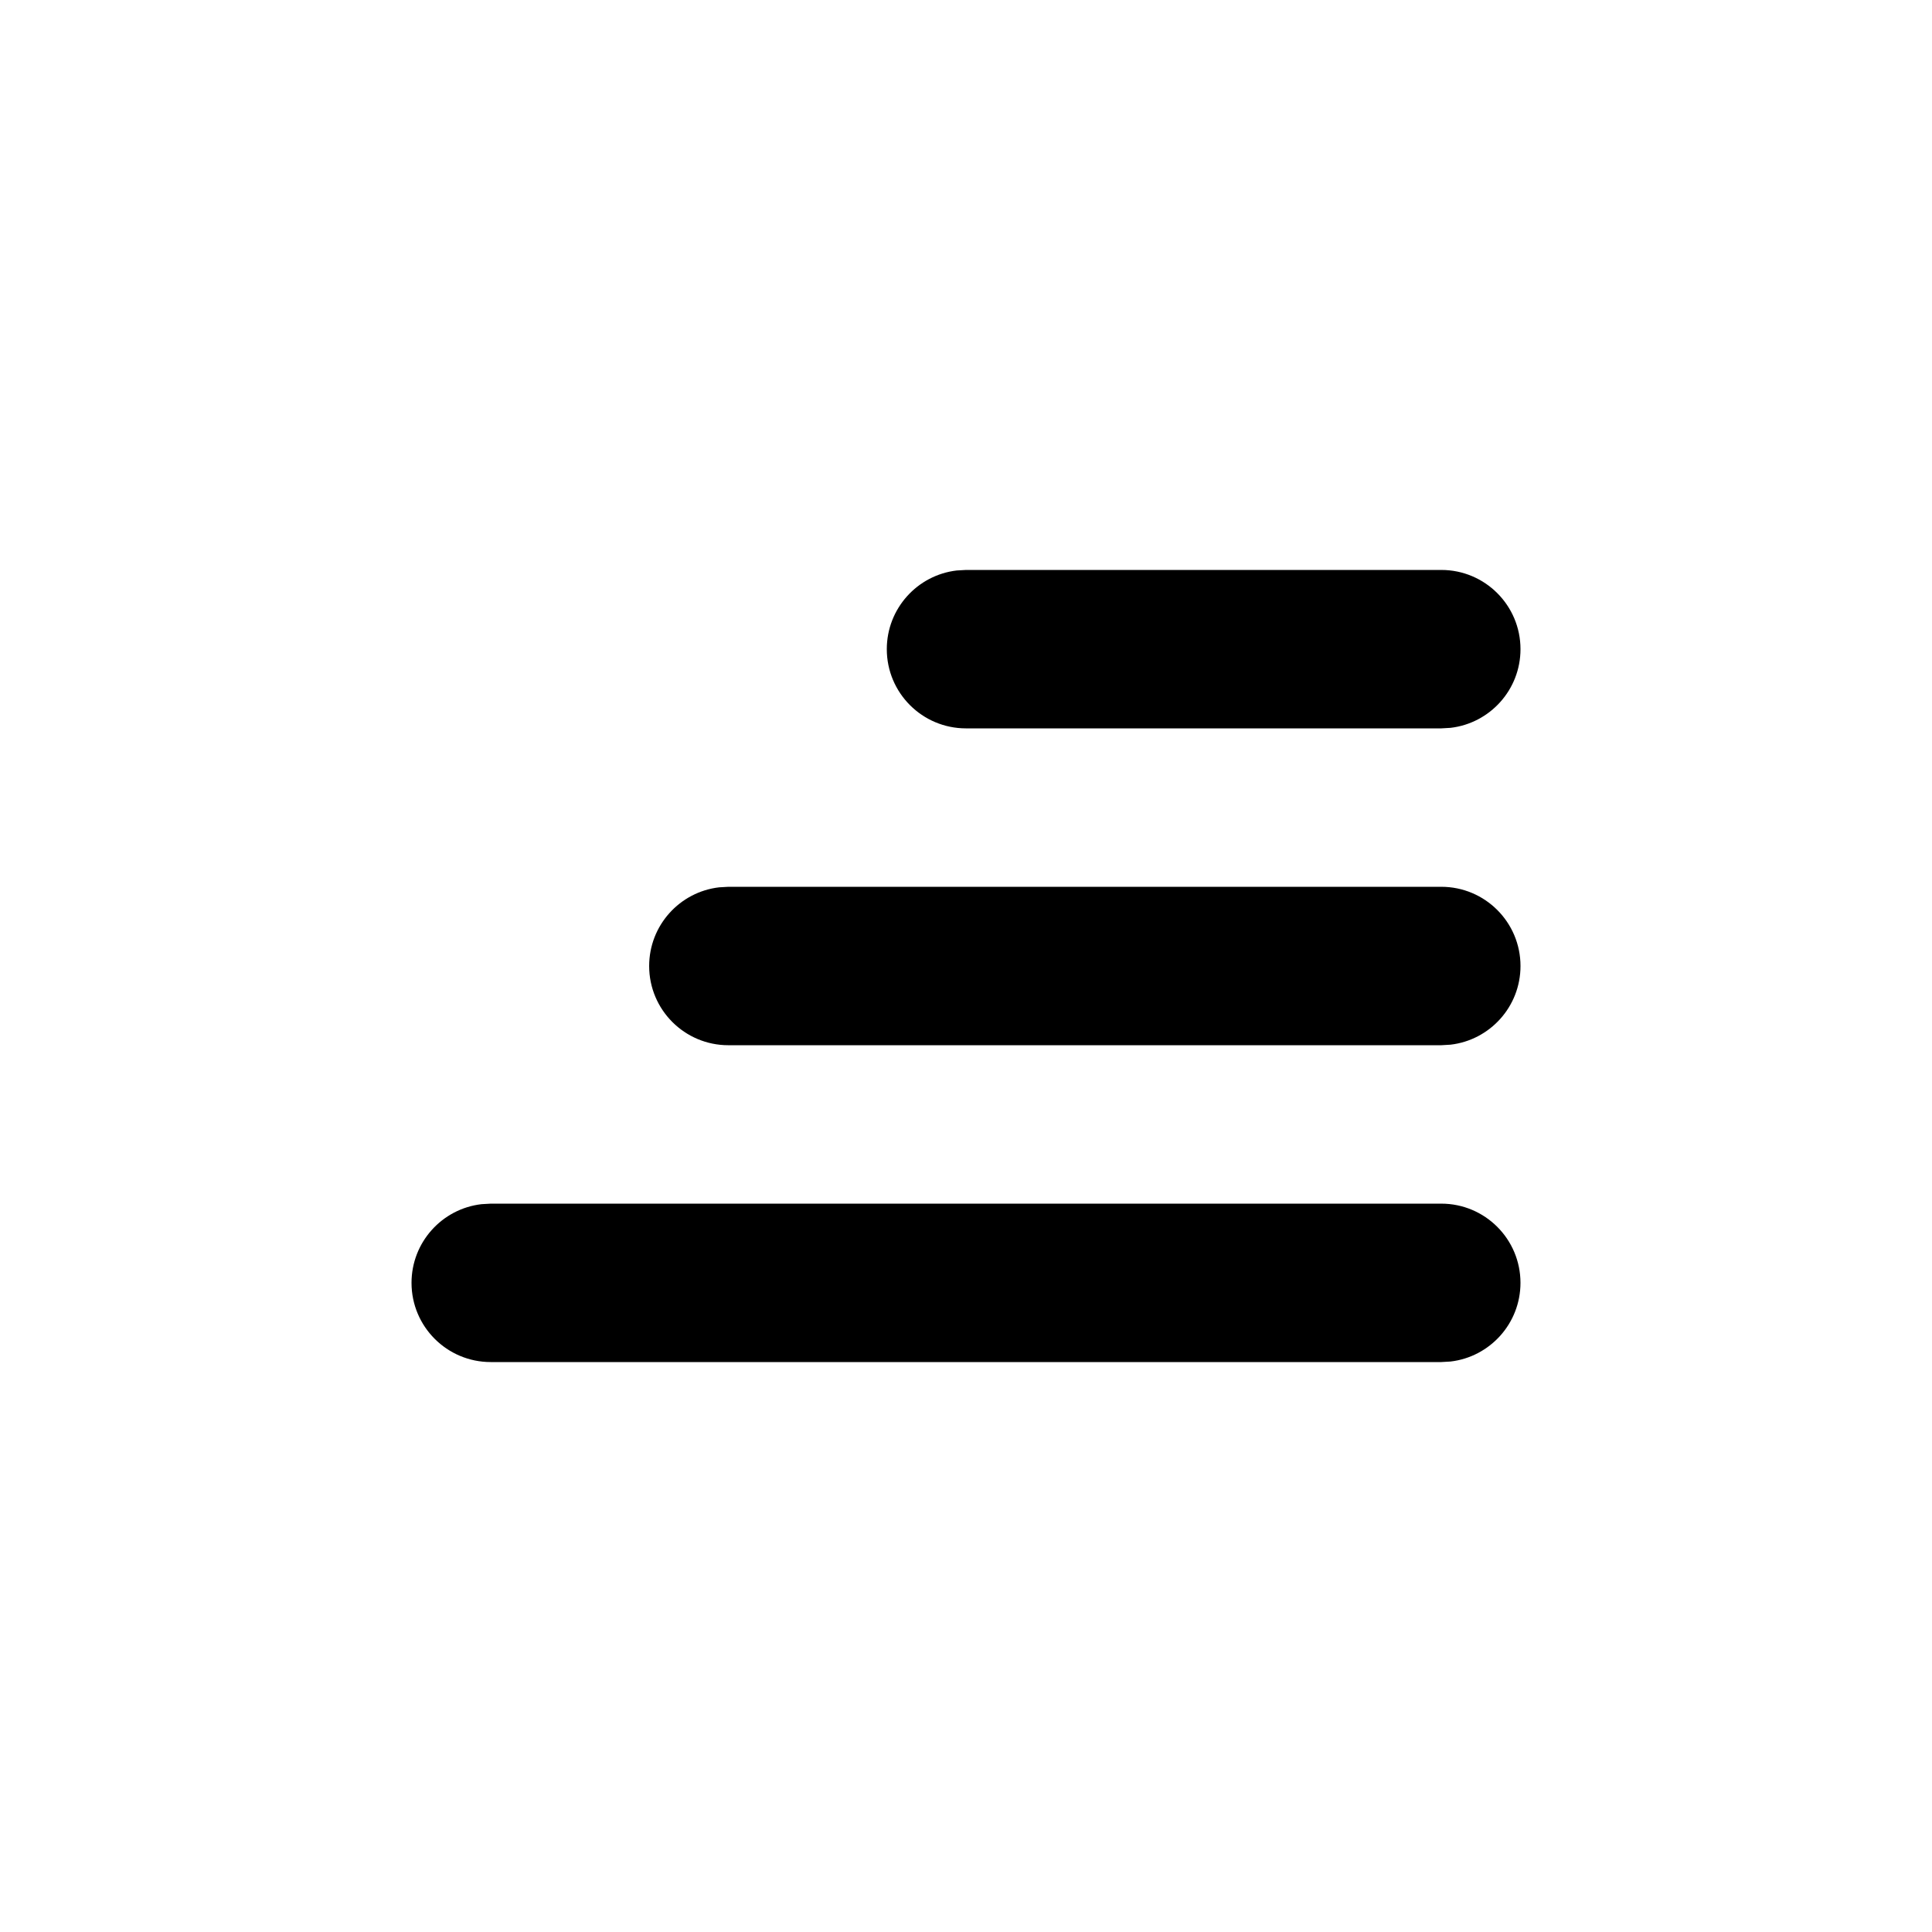
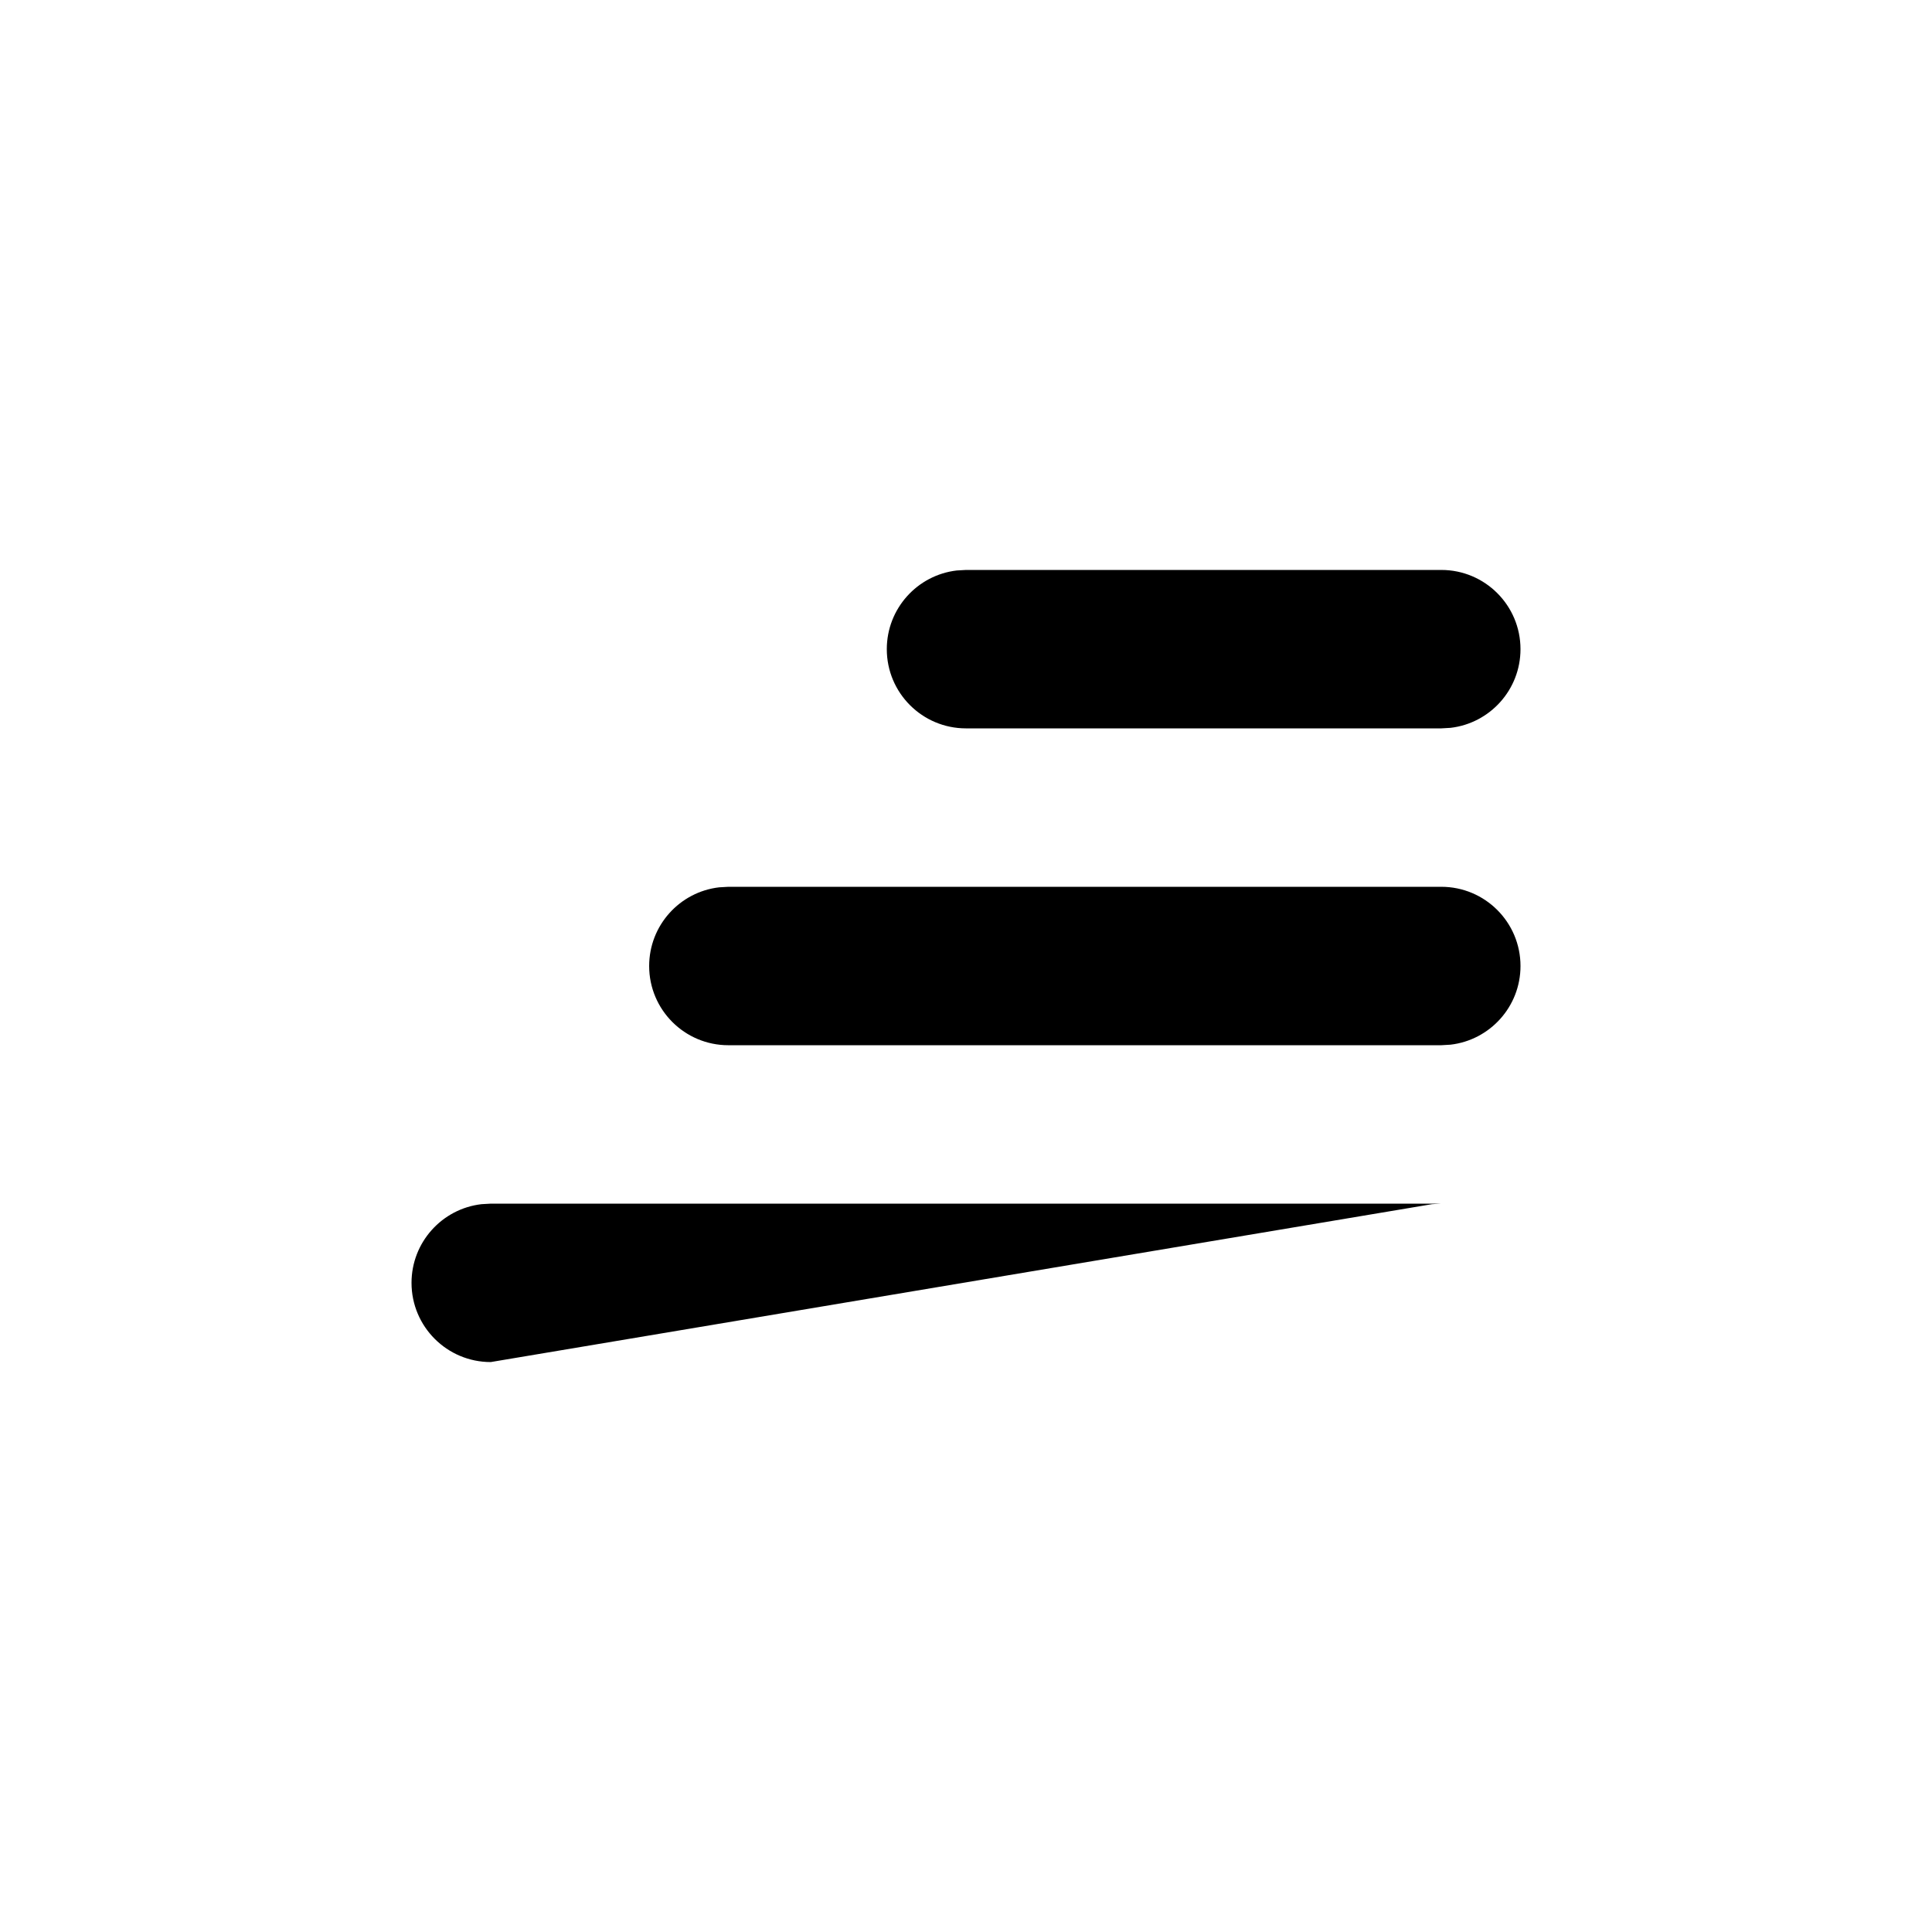
<svg xmlns="http://www.w3.org/2000/svg" fill="#000000" width="800px" height="800px" version="1.1" viewBox="144 144 512 512">
-   <path d="m274.05 504.96c-11.594 0-20.992-9.398-20.992-20.992 0-10.762 8.102-19.637 18.543-20.848l2.449-0.141h251.9c11.594 0 20.992 9.398 20.992 20.988 0 10.766-8.102 19.641-18.543 20.852l-2.449 0.141zm62.977-83.965c-11.594 0-20.992-9.398-20.992-20.992 0-10.766 8.102-19.641 18.543-20.852l2.449-0.141h188.93c11.594 0 20.992 9.398 20.992 20.992 0 10.766-8.102 19.637-18.543 20.848l-2.449 0.145zm62.977-83.969c-11.594 0-20.992-9.398-20.992-20.992 0-10.766 8.102-19.641 18.543-20.852l2.449-0.141h125.95c11.594 0 20.992 9.398 20.992 20.992 0 10.766-8.102 19.637-18.543 20.852l-2.449 0.141z" fill-rule="evenodd" />
+   <path d="m274.05 504.96c-11.594 0-20.992-9.398-20.992-20.992 0-10.762 8.102-19.637 18.543-20.848l2.449-0.141h251.9l-2.449 0.141zm62.977-83.965c-11.594 0-20.992-9.398-20.992-20.992 0-10.766 8.102-19.641 18.543-20.852l2.449-0.141h188.93c11.594 0 20.992 9.398 20.992 20.992 0 10.766-8.102 19.637-18.543 20.848l-2.449 0.145zm62.977-83.969c-11.594 0-20.992-9.398-20.992-20.992 0-10.766 8.102-19.641 18.543-20.852l2.449-0.141h125.95c11.594 0 20.992 9.398 20.992 20.992 0 10.766-8.102 19.637-18.543 20.852l-2.449 0.141z" fill-rule="evenodd" />
</svg>